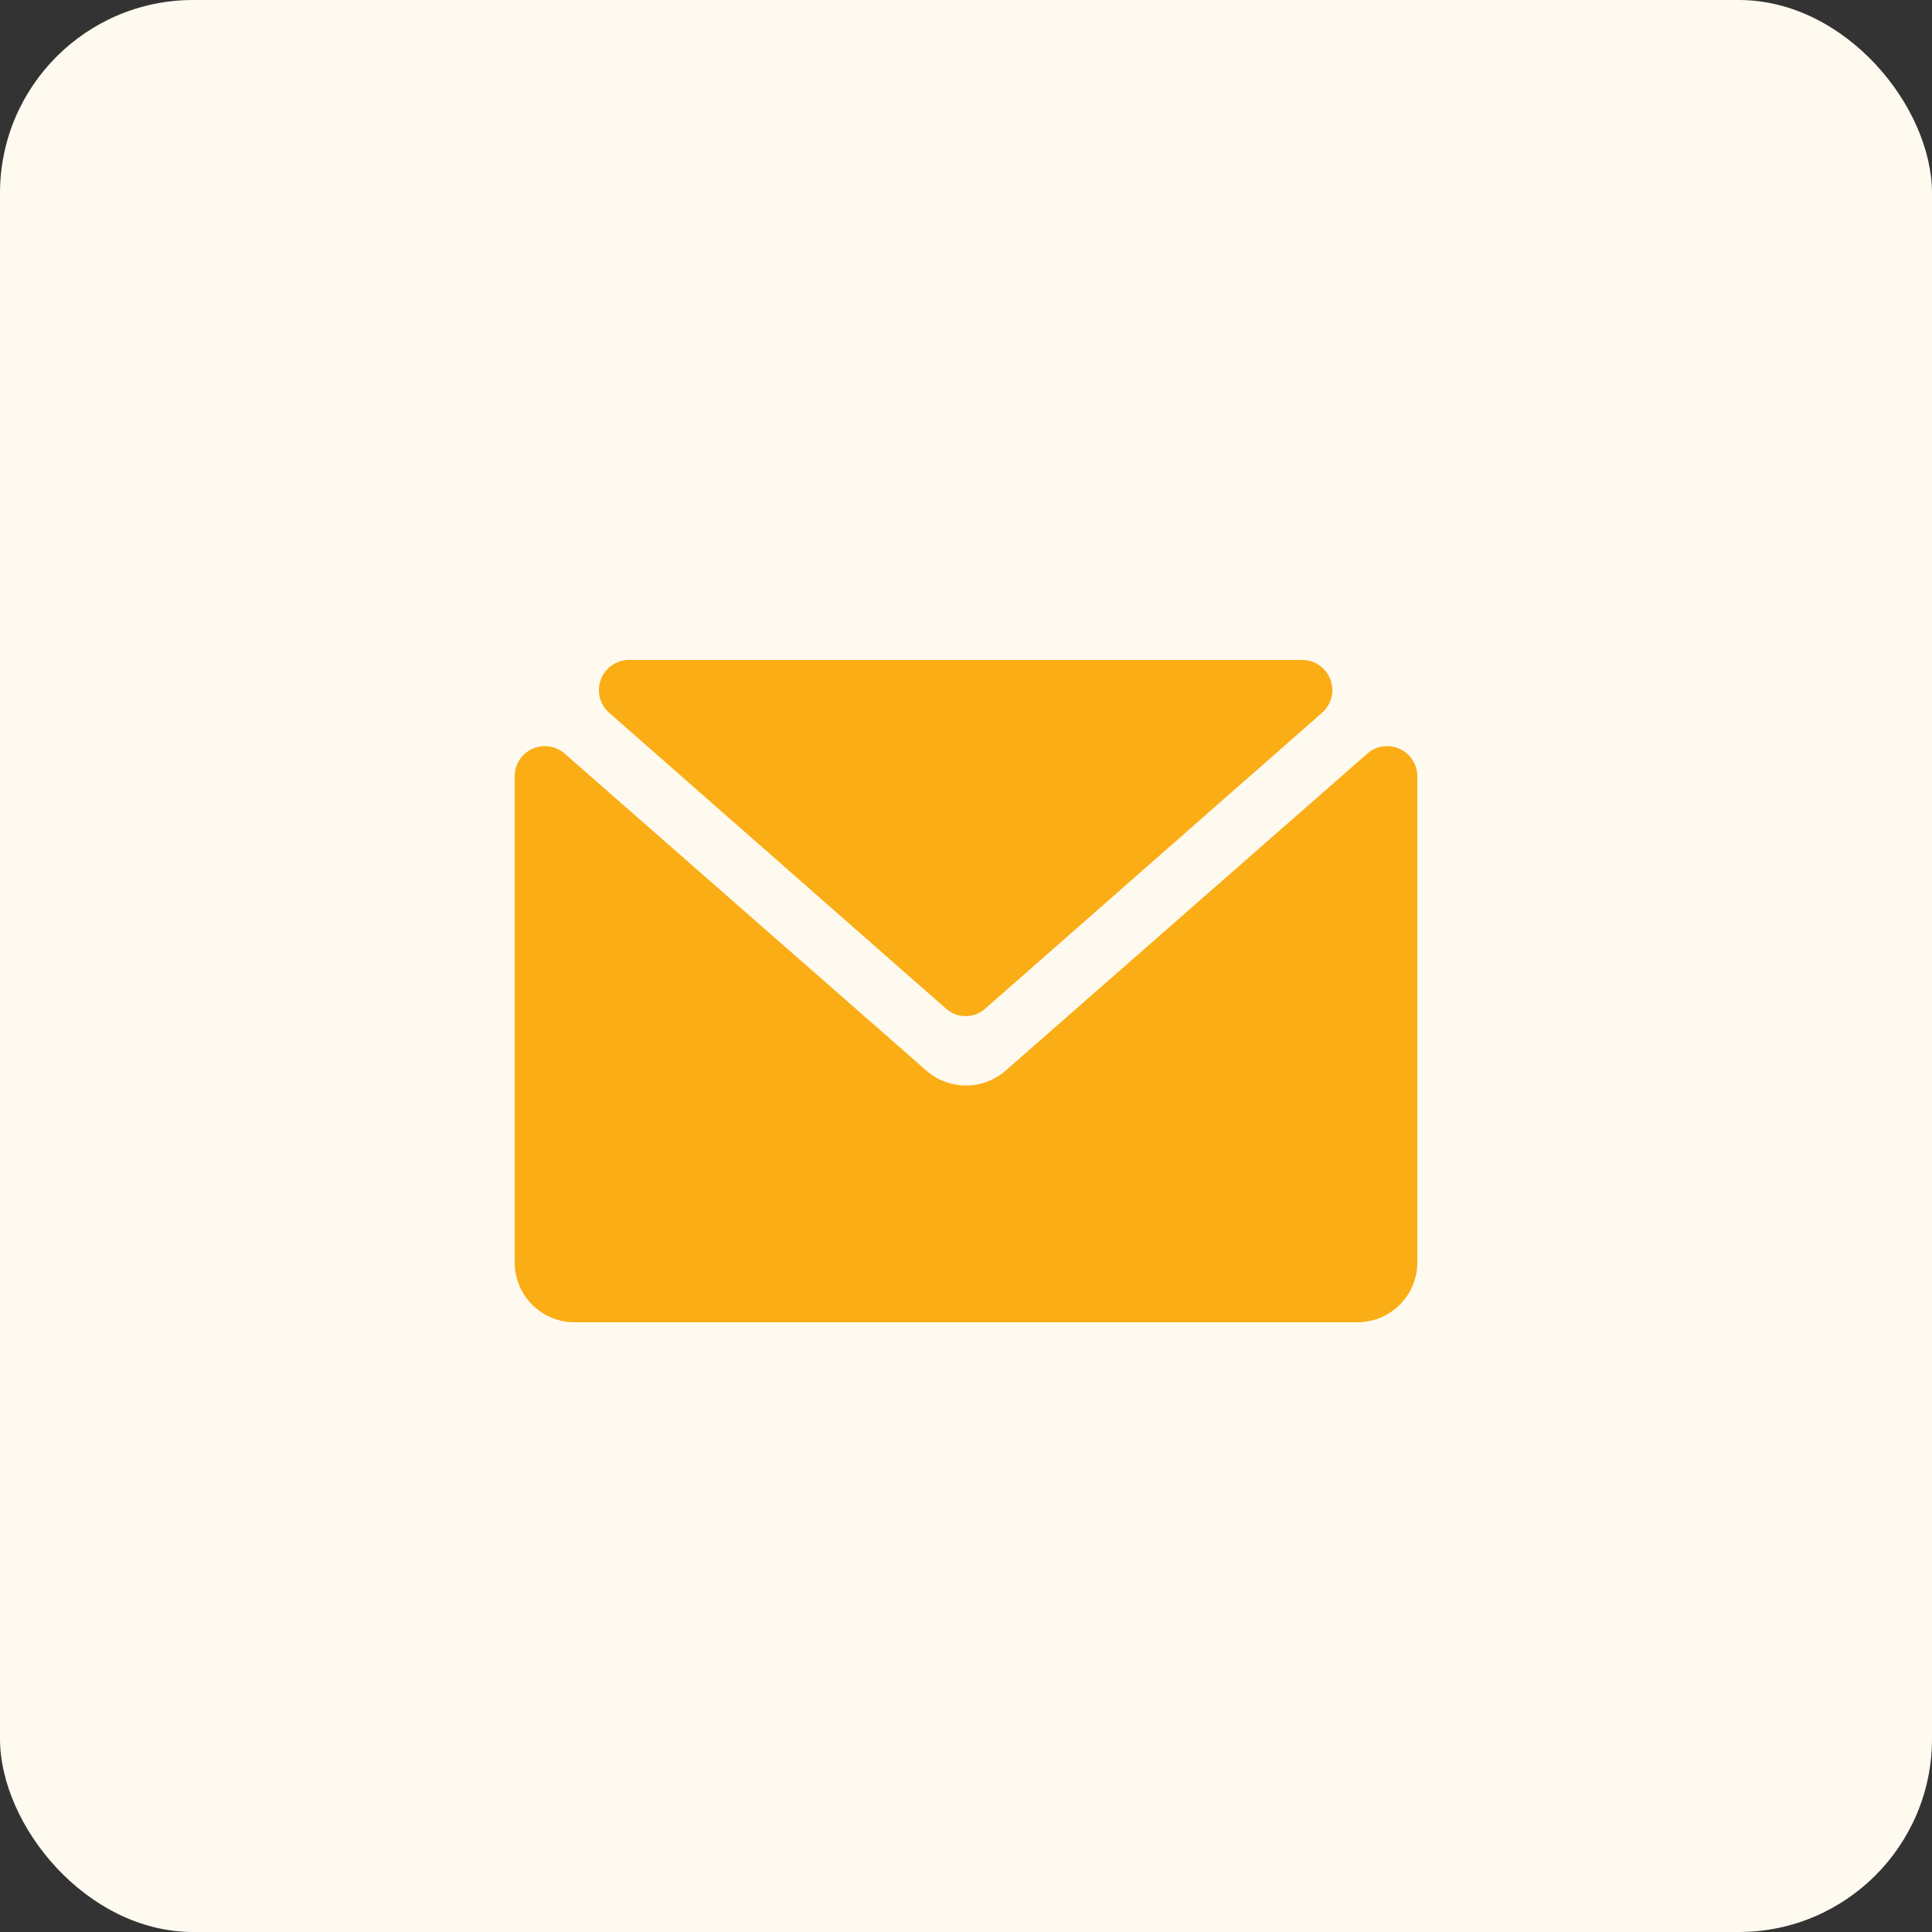
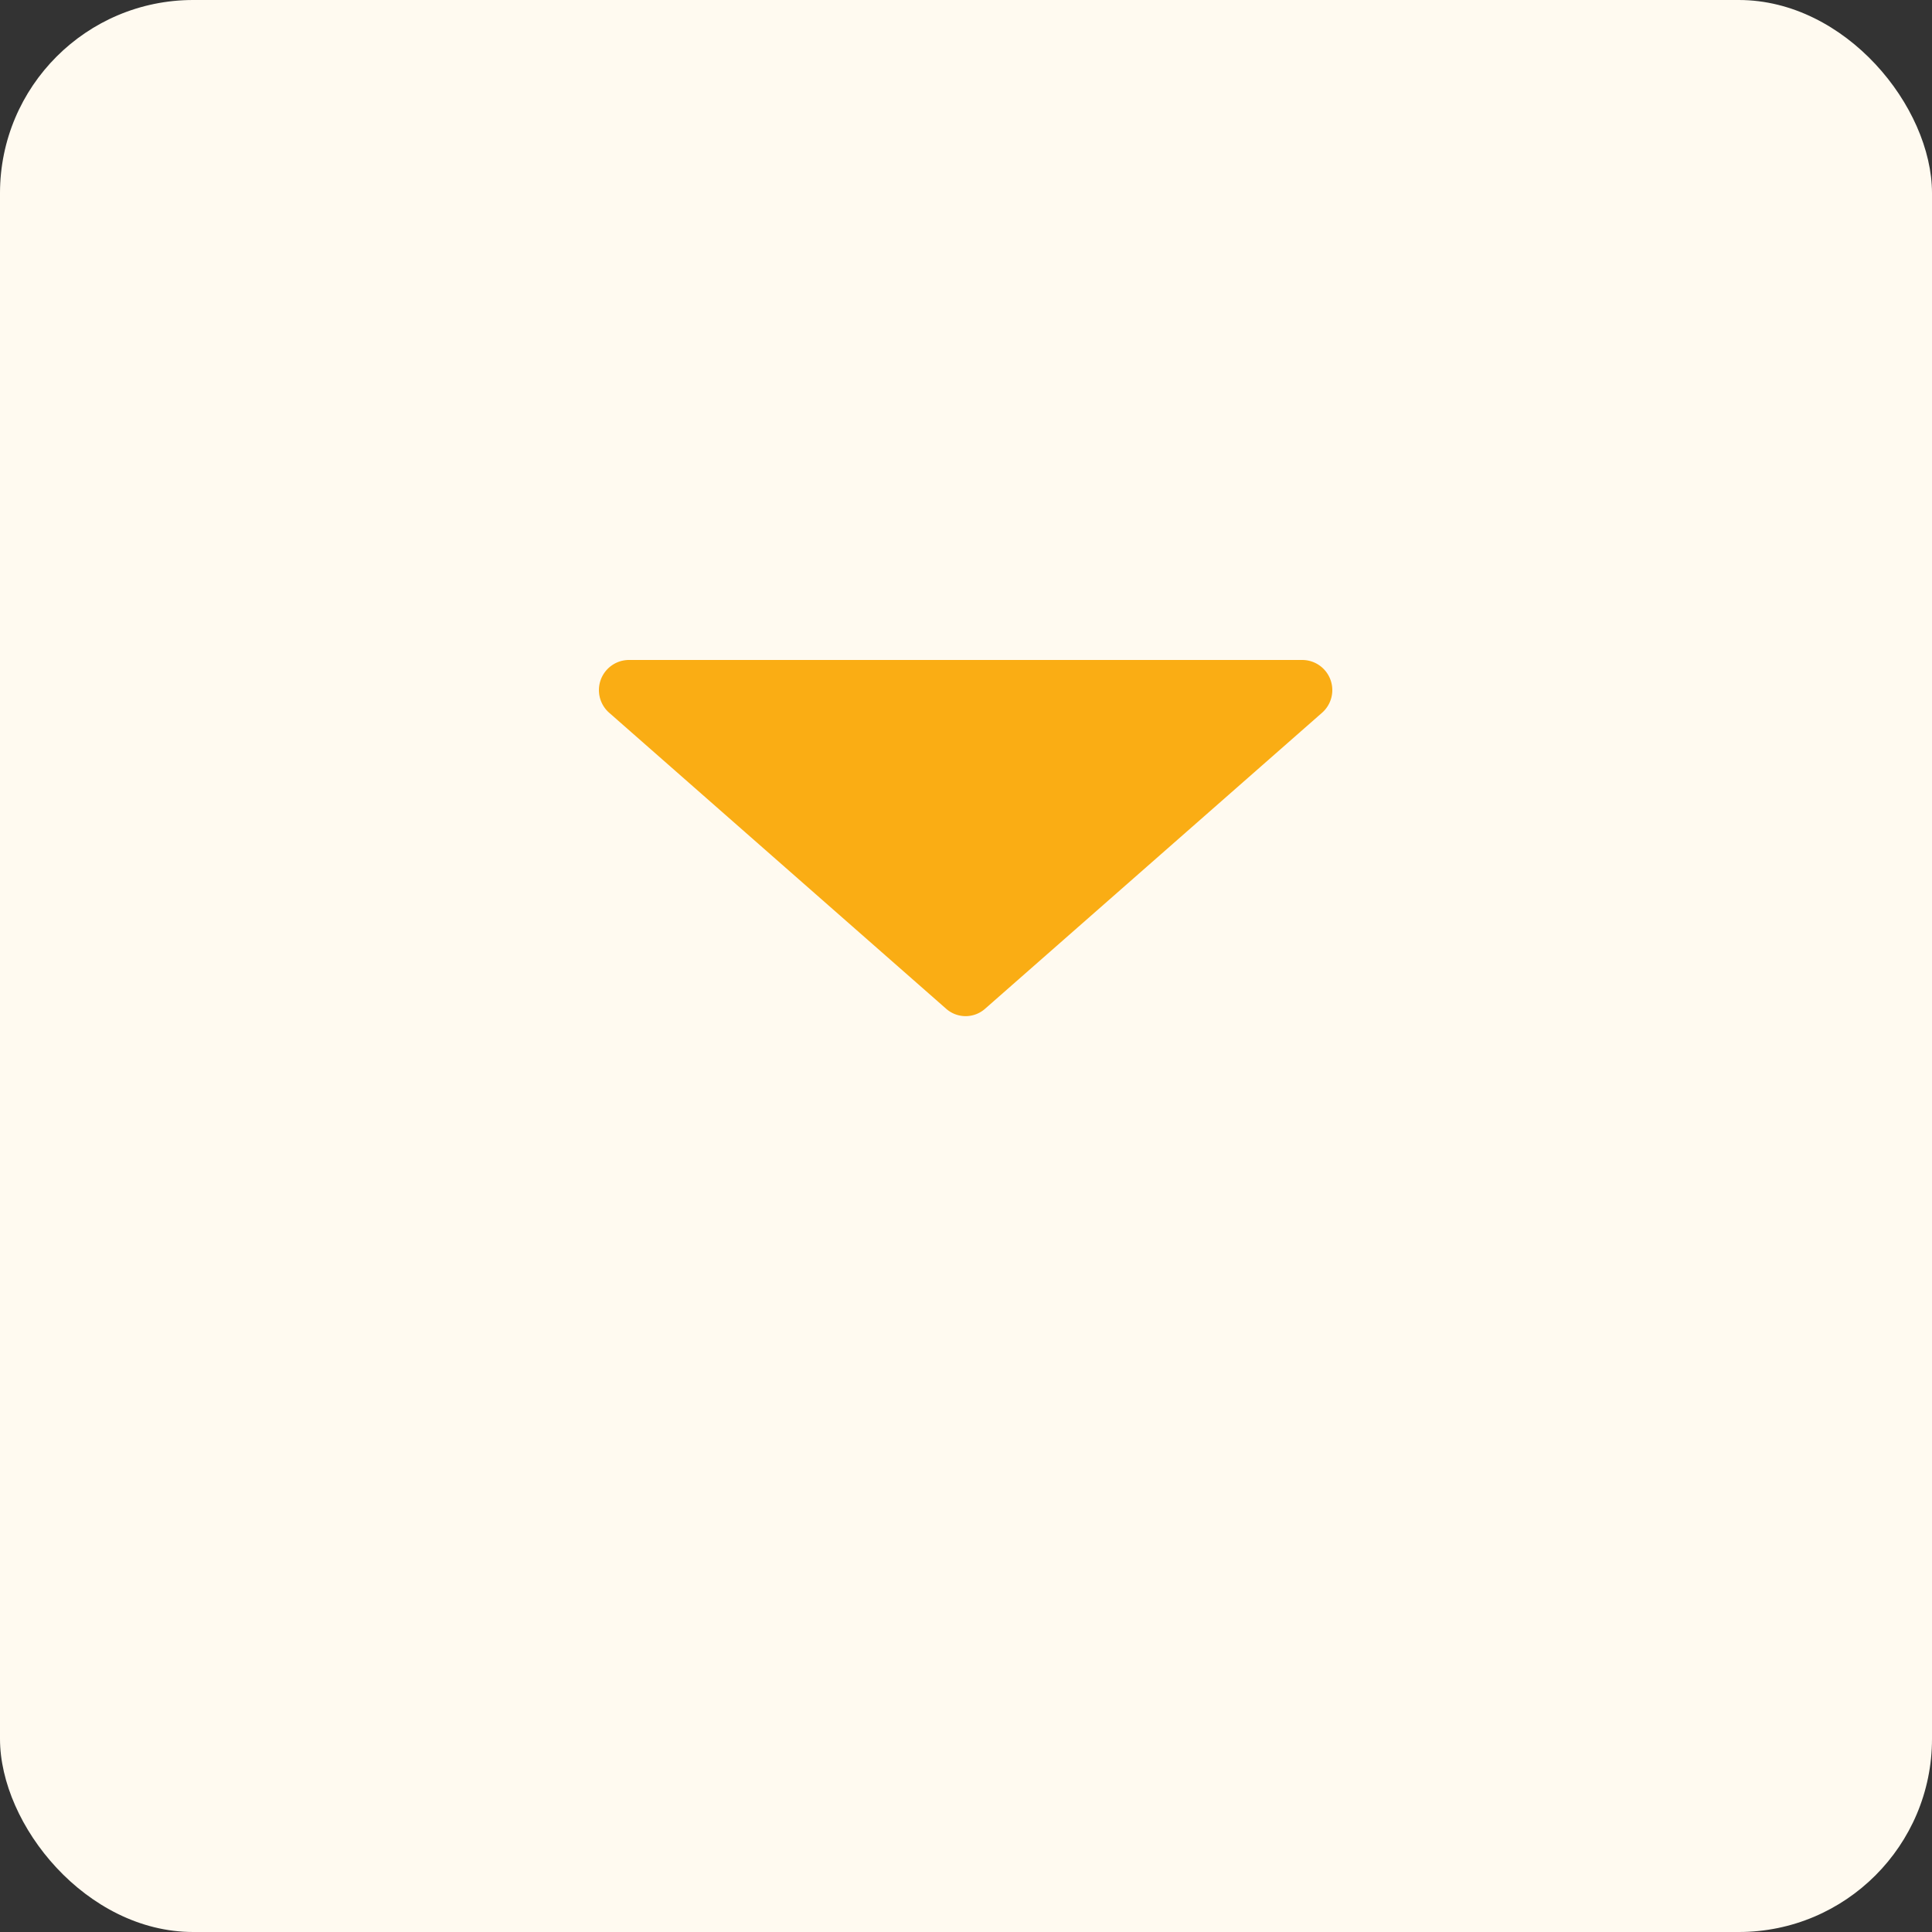
<svg xmlns="http://www.w3.org/2000/svg" viewBox="0 0 50 50">
  <rect x="0" y="0" width="50" height="50" fill="#333333" stroke="none" />
  <defs>
    <style>.cls-1{fill:#fffaf0;}.cls-2{fill:#faad14;}</style>
  </defs>
  <g id="图层_2" data-name="图层 2">
    <g id="图层_1-2" data-name="图层 1">
      <g id="内部邮件">
        <rect class="cls-1" width="50" height="50" rx="5" />
        <path class="cls-2" d="M33.71,17.08H16.29a.78.78,0,0,0-.52,1.37l8.72,7.66a.76.76,0,0,0,1,0l8.72-7.66A.78.78,0,0,0,33.71,17.08Z" />
-         <path class="cls-2" d="M24,27.73,14.61,19.5a.78.78,0,0,0-1.29.59V32.66a1.55,1.55,0,0,0,1.55,1.56H35.13a1.55,1.55,0,0,0,1.55-1.56h0V20.09a.78.78,0,0,0-1.29-.59L26,27.73A1.56,1.56,0,0,1,24,27.73Z" />
      </g>
    </g>
  </g>
</svg>